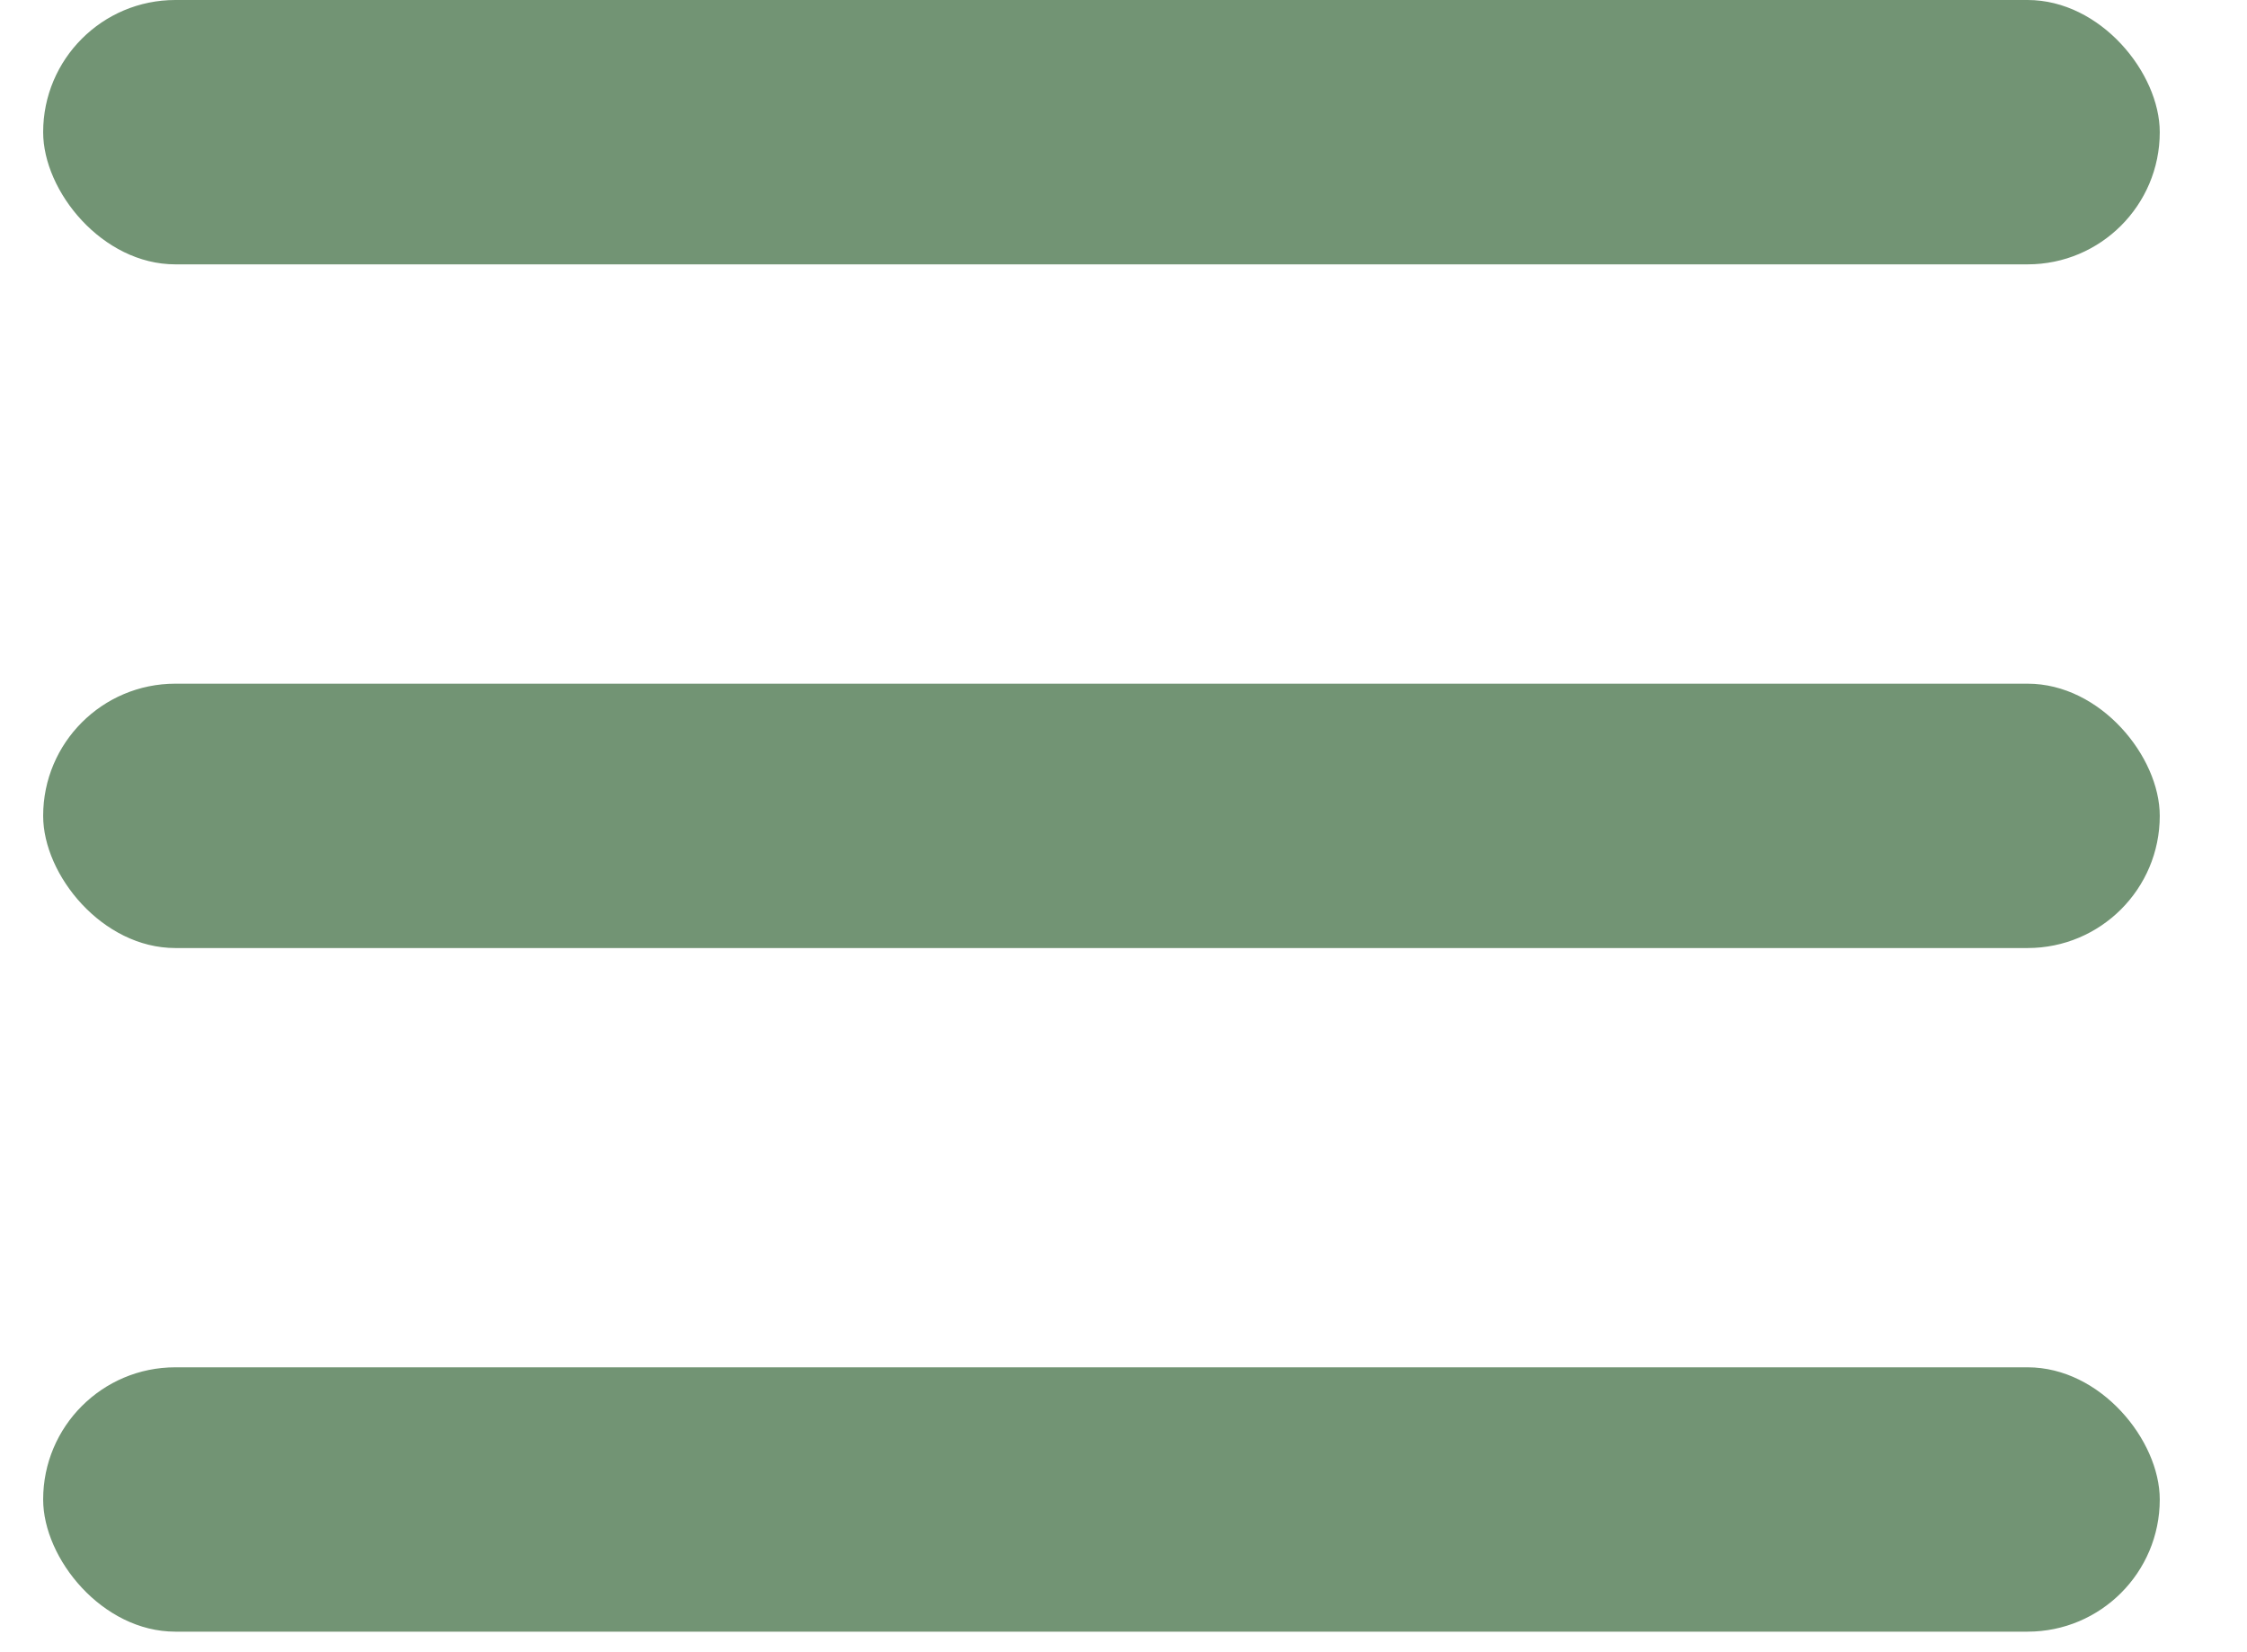
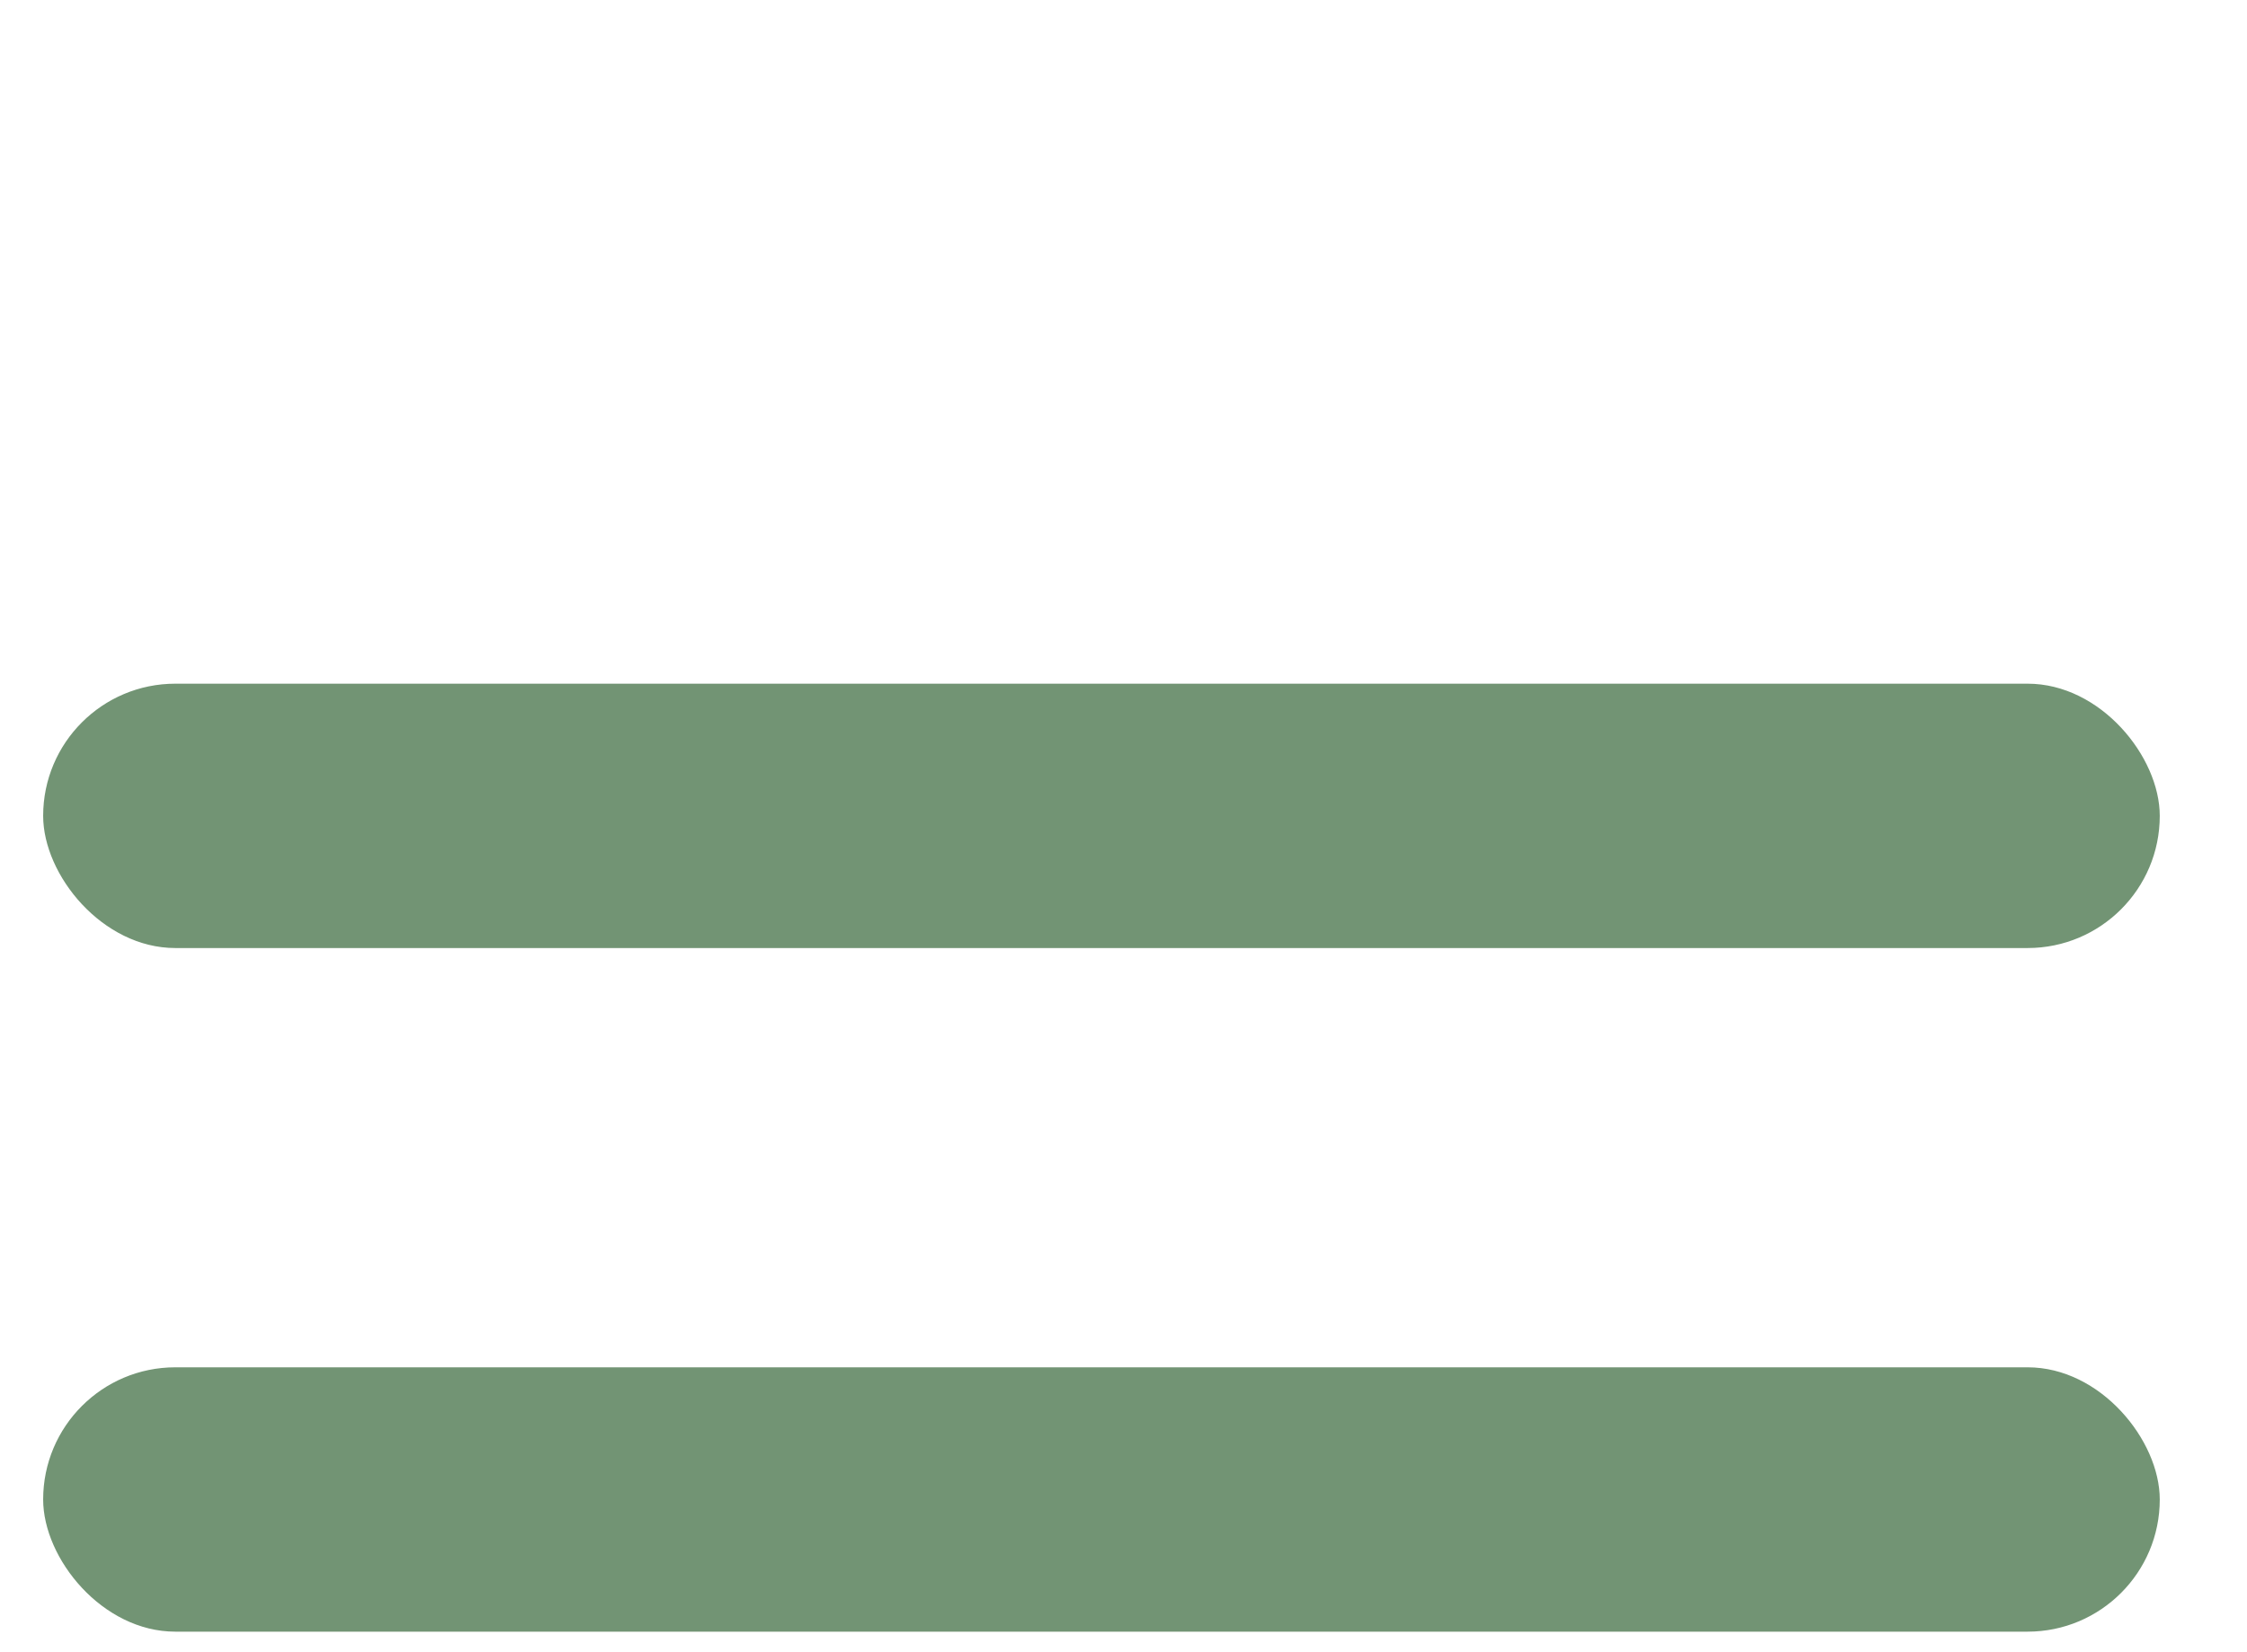
<svg xmlns="http://www.w3.org/2000/svg" width="34" height="25" viewBox="0 0 34 25">
  <g fill="none" fill-rule="evenodd">
    <g fill="#729474">
      <g transform="translate(-317 -25) translate(317.653 25)">
        <rect width="32.027" height="4" y="10.345" rx="2" />
-         <rect width="32.027" height="4" rx="2" />
        <rect width="32.027" height="4" y="20.689" rx="2" />
      </g>
    </g>
  </g>
</svg>